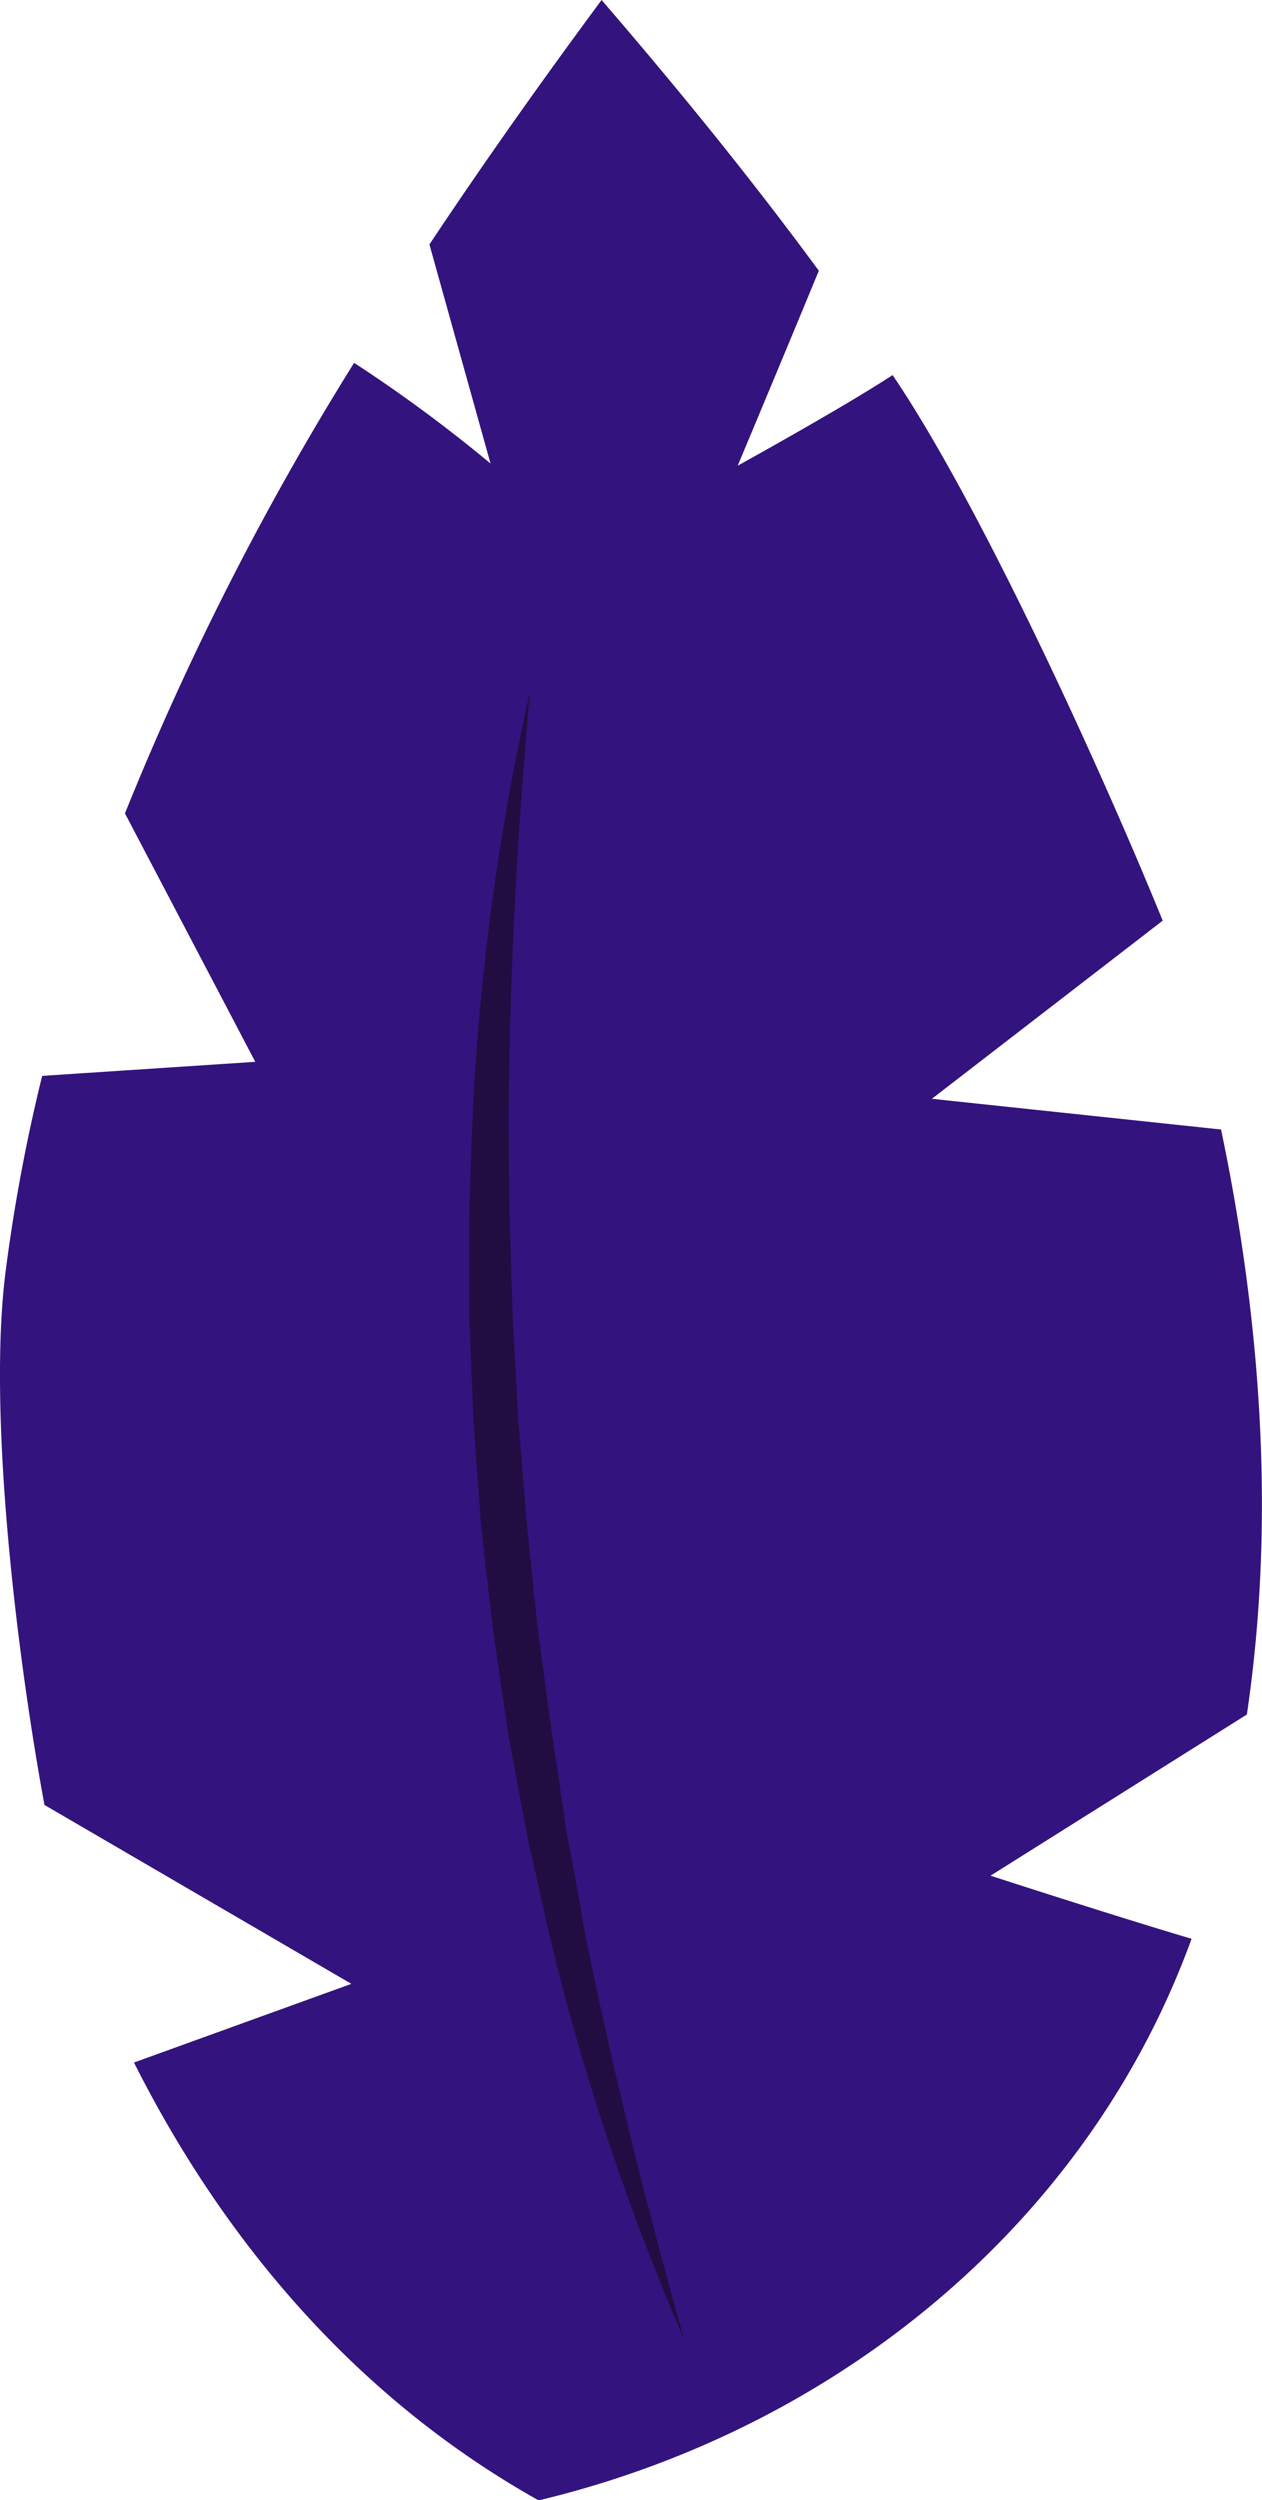
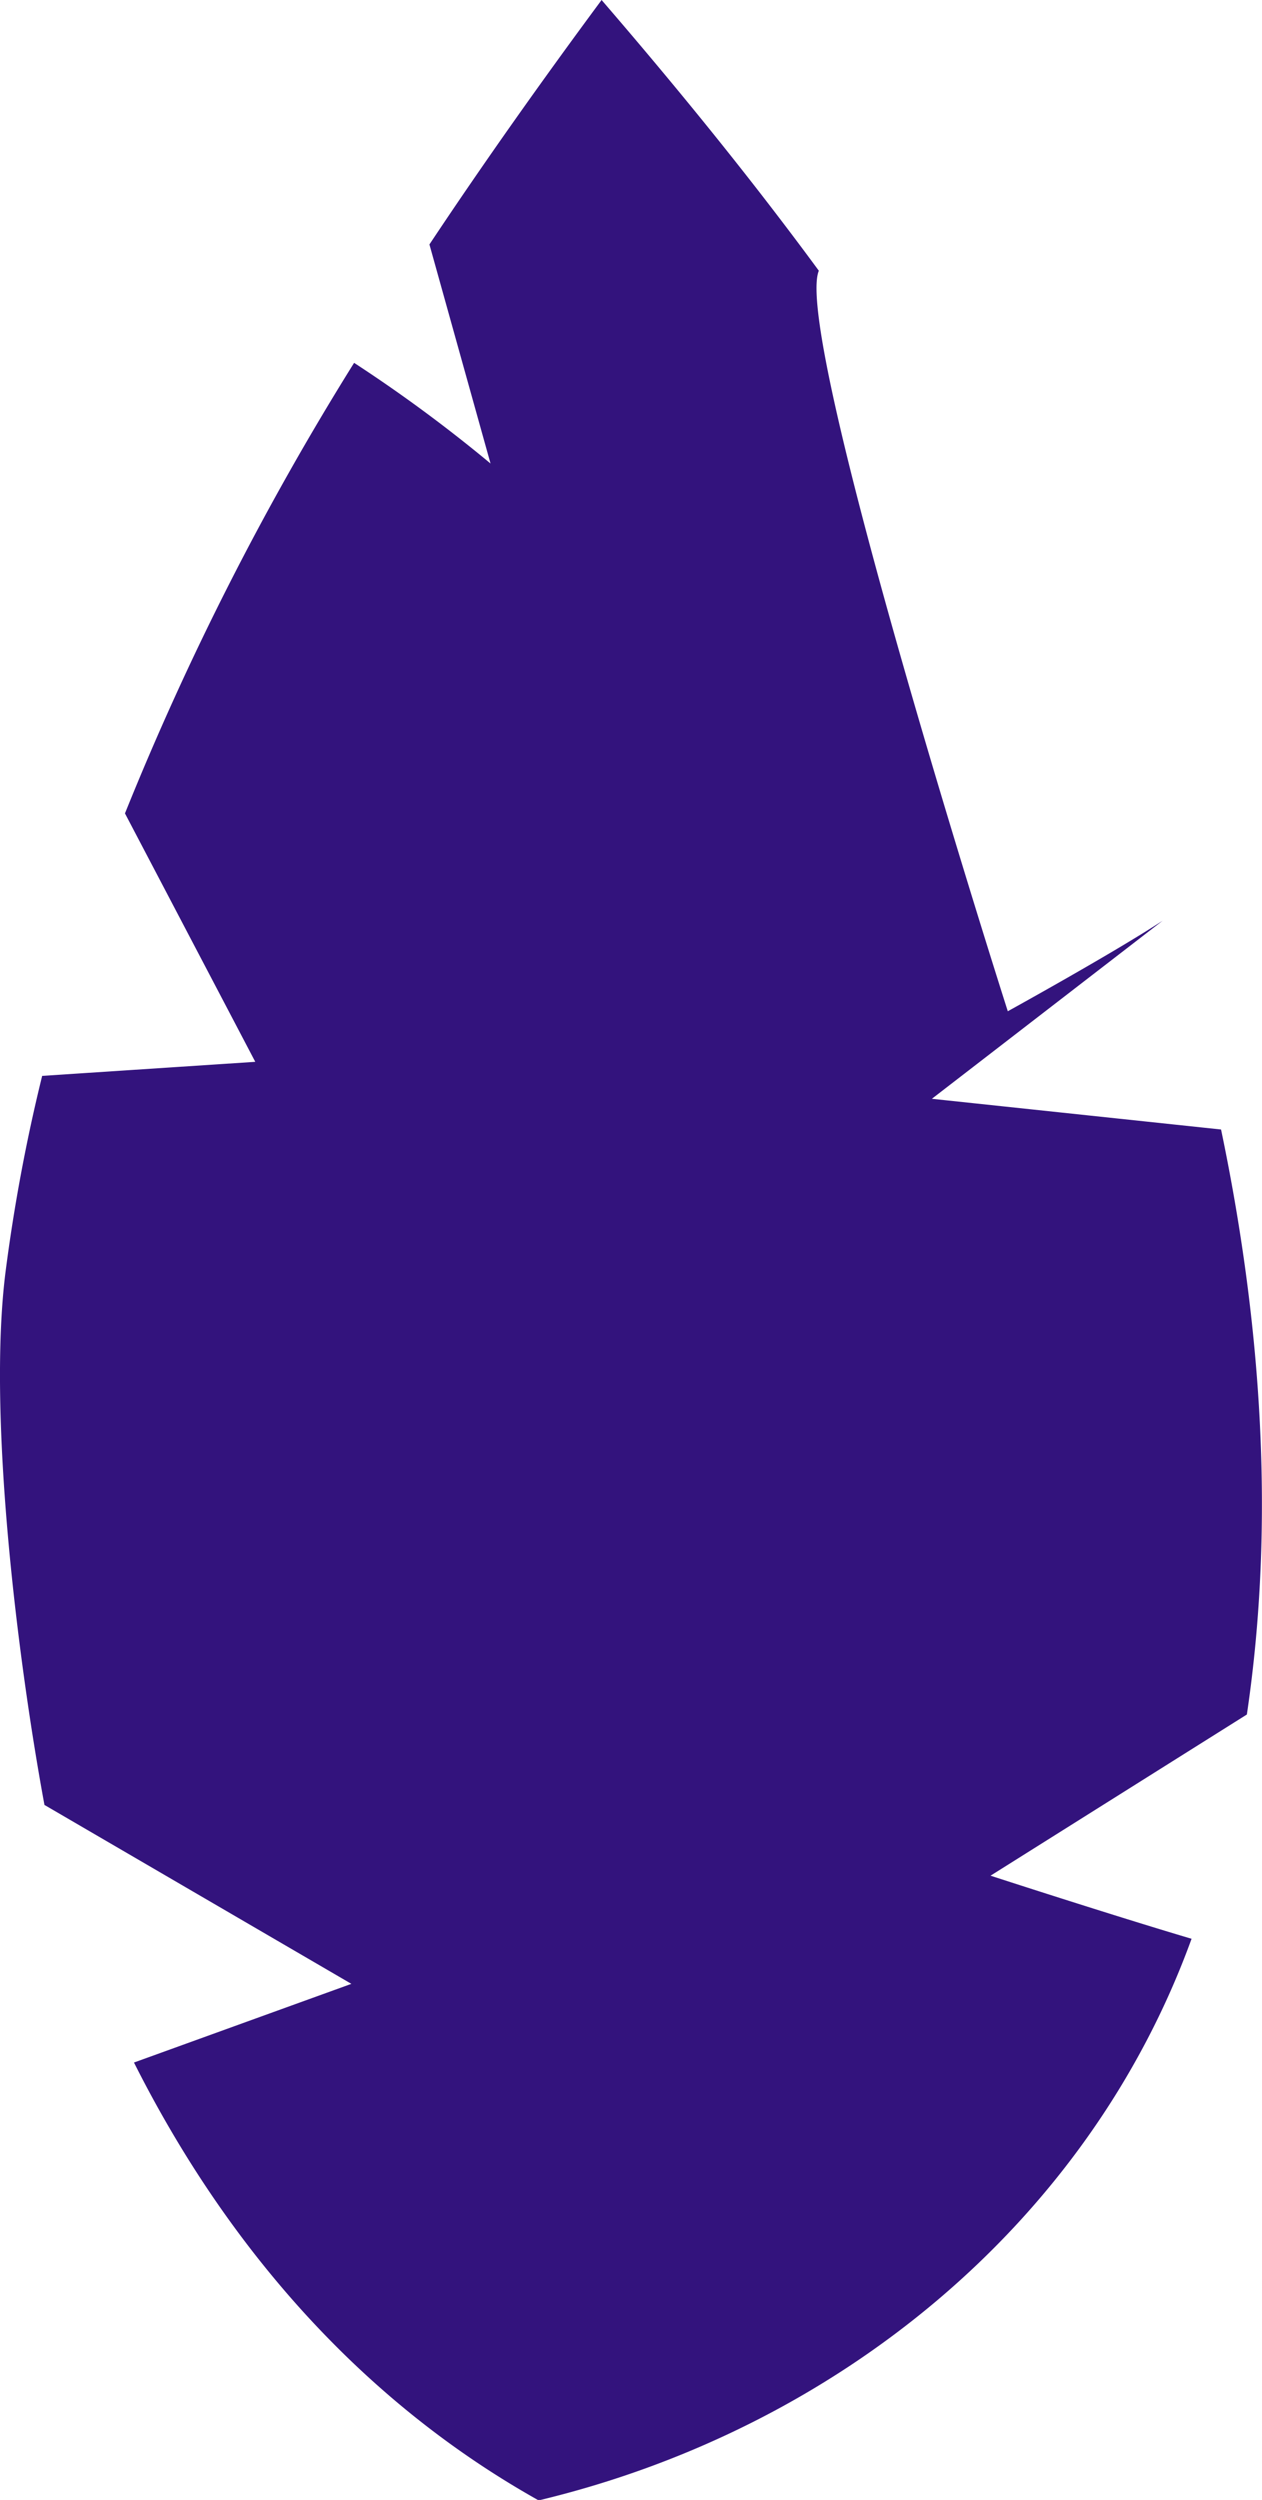
<svg xmlns="http://www.w3.org/2000/svg" viewBox="0 0 82.61 163.63">
  <defs>
    <style>.cls-1{fill:#33137d;}.cls-2{fill:#210d42;}</style>
  </defs>
  <g id="Слой_2" data-name="Слой 2">
    <g id="BACKGROUND_2" data-name="BACKGROUND 2">
-       <path class="cls-1" d="M76.11,60.26C72.22,50.7,64.27,33.17,58.43,24.55c-3.3,2.16-10.14,5.93-10.14,5.93S51.84,22,53.6,17.72C49.11,11.61,44.31,5.72,39.38,0c-3.87,5.23-7.66,10.57-11.27,16q2,7.17,4,14.34a95.8,95.8,0,0,0-8.93-6.59,188.68,188.68,0,0,0-15,29.49L16.71,69.5l-13.95.92A115,115,0,0,0,.36,83.27c-1.19,9.46.8,25.38,2.55,34.87L23,129.85,8.77,135c6,11.93,14.78,22.1,26.49,28.66C54.72,159,71.22,145.57,78,126.9c-5.2-1.54-13.16-4.13-13.16-4.13l16.78-10.55c1.87-12.62.95-25.65-1.69-38.29L61,71.92Z" />
-       <path class="cls-2" d="M44.8,153.17a161.92,161.92,0,0,1-8.71-26c-.52-2.23-1-4.46-1.52-6.71l-1.27-6.76-1-6.81L31.5,100,31,93.16l-.28-6.87V79.4c.06-2.29.15-4.58.24-6.87a161.39,161.39,0,0,1,3.72-27.19c-.8,9.11-1.32,18.19-1.38,27.26q0,3.41.05,6.8l.21,6.8L33.93,93l.56,6.77.7,6.76.91,6.73,1,6.72c.43,2.22.83,4.45,1.22,6.69C40.12,135.56,42.31,144.38,44.8,153.17Z" />
+       <path class="cls-1" d="M76.11,60.26c-3.3,2.16-10.14,5.93-10.14,5.93S51.84,22,53.6,17.72C49.11,11.61,44.31,5.72,39.38,0c-3.87,5.23-7.66,10.57-11.27,16q2,7.17,4,14.34a95.8,95.8,0,0,0-8.93-6.59,188.68,188.68,0,0,0-15,29.49L16.71,69.5l-13.95.92A115,115,0,0,0,.36,83.27c-1.19,9.46.8,25.38,2.55,34.87L23,129.85,8.77,135c6,11.93,14.78,22.1,26.49,28.66C54.72,159,71.22,145.57,78,126.9c-5.2-1.54-13.16-4.13-13.16-4.13l16.78-10.55c1.87-12.62.95-25.65-1.69-38.29L61,71.92Z" />
    </g>
  </g>
</svg>